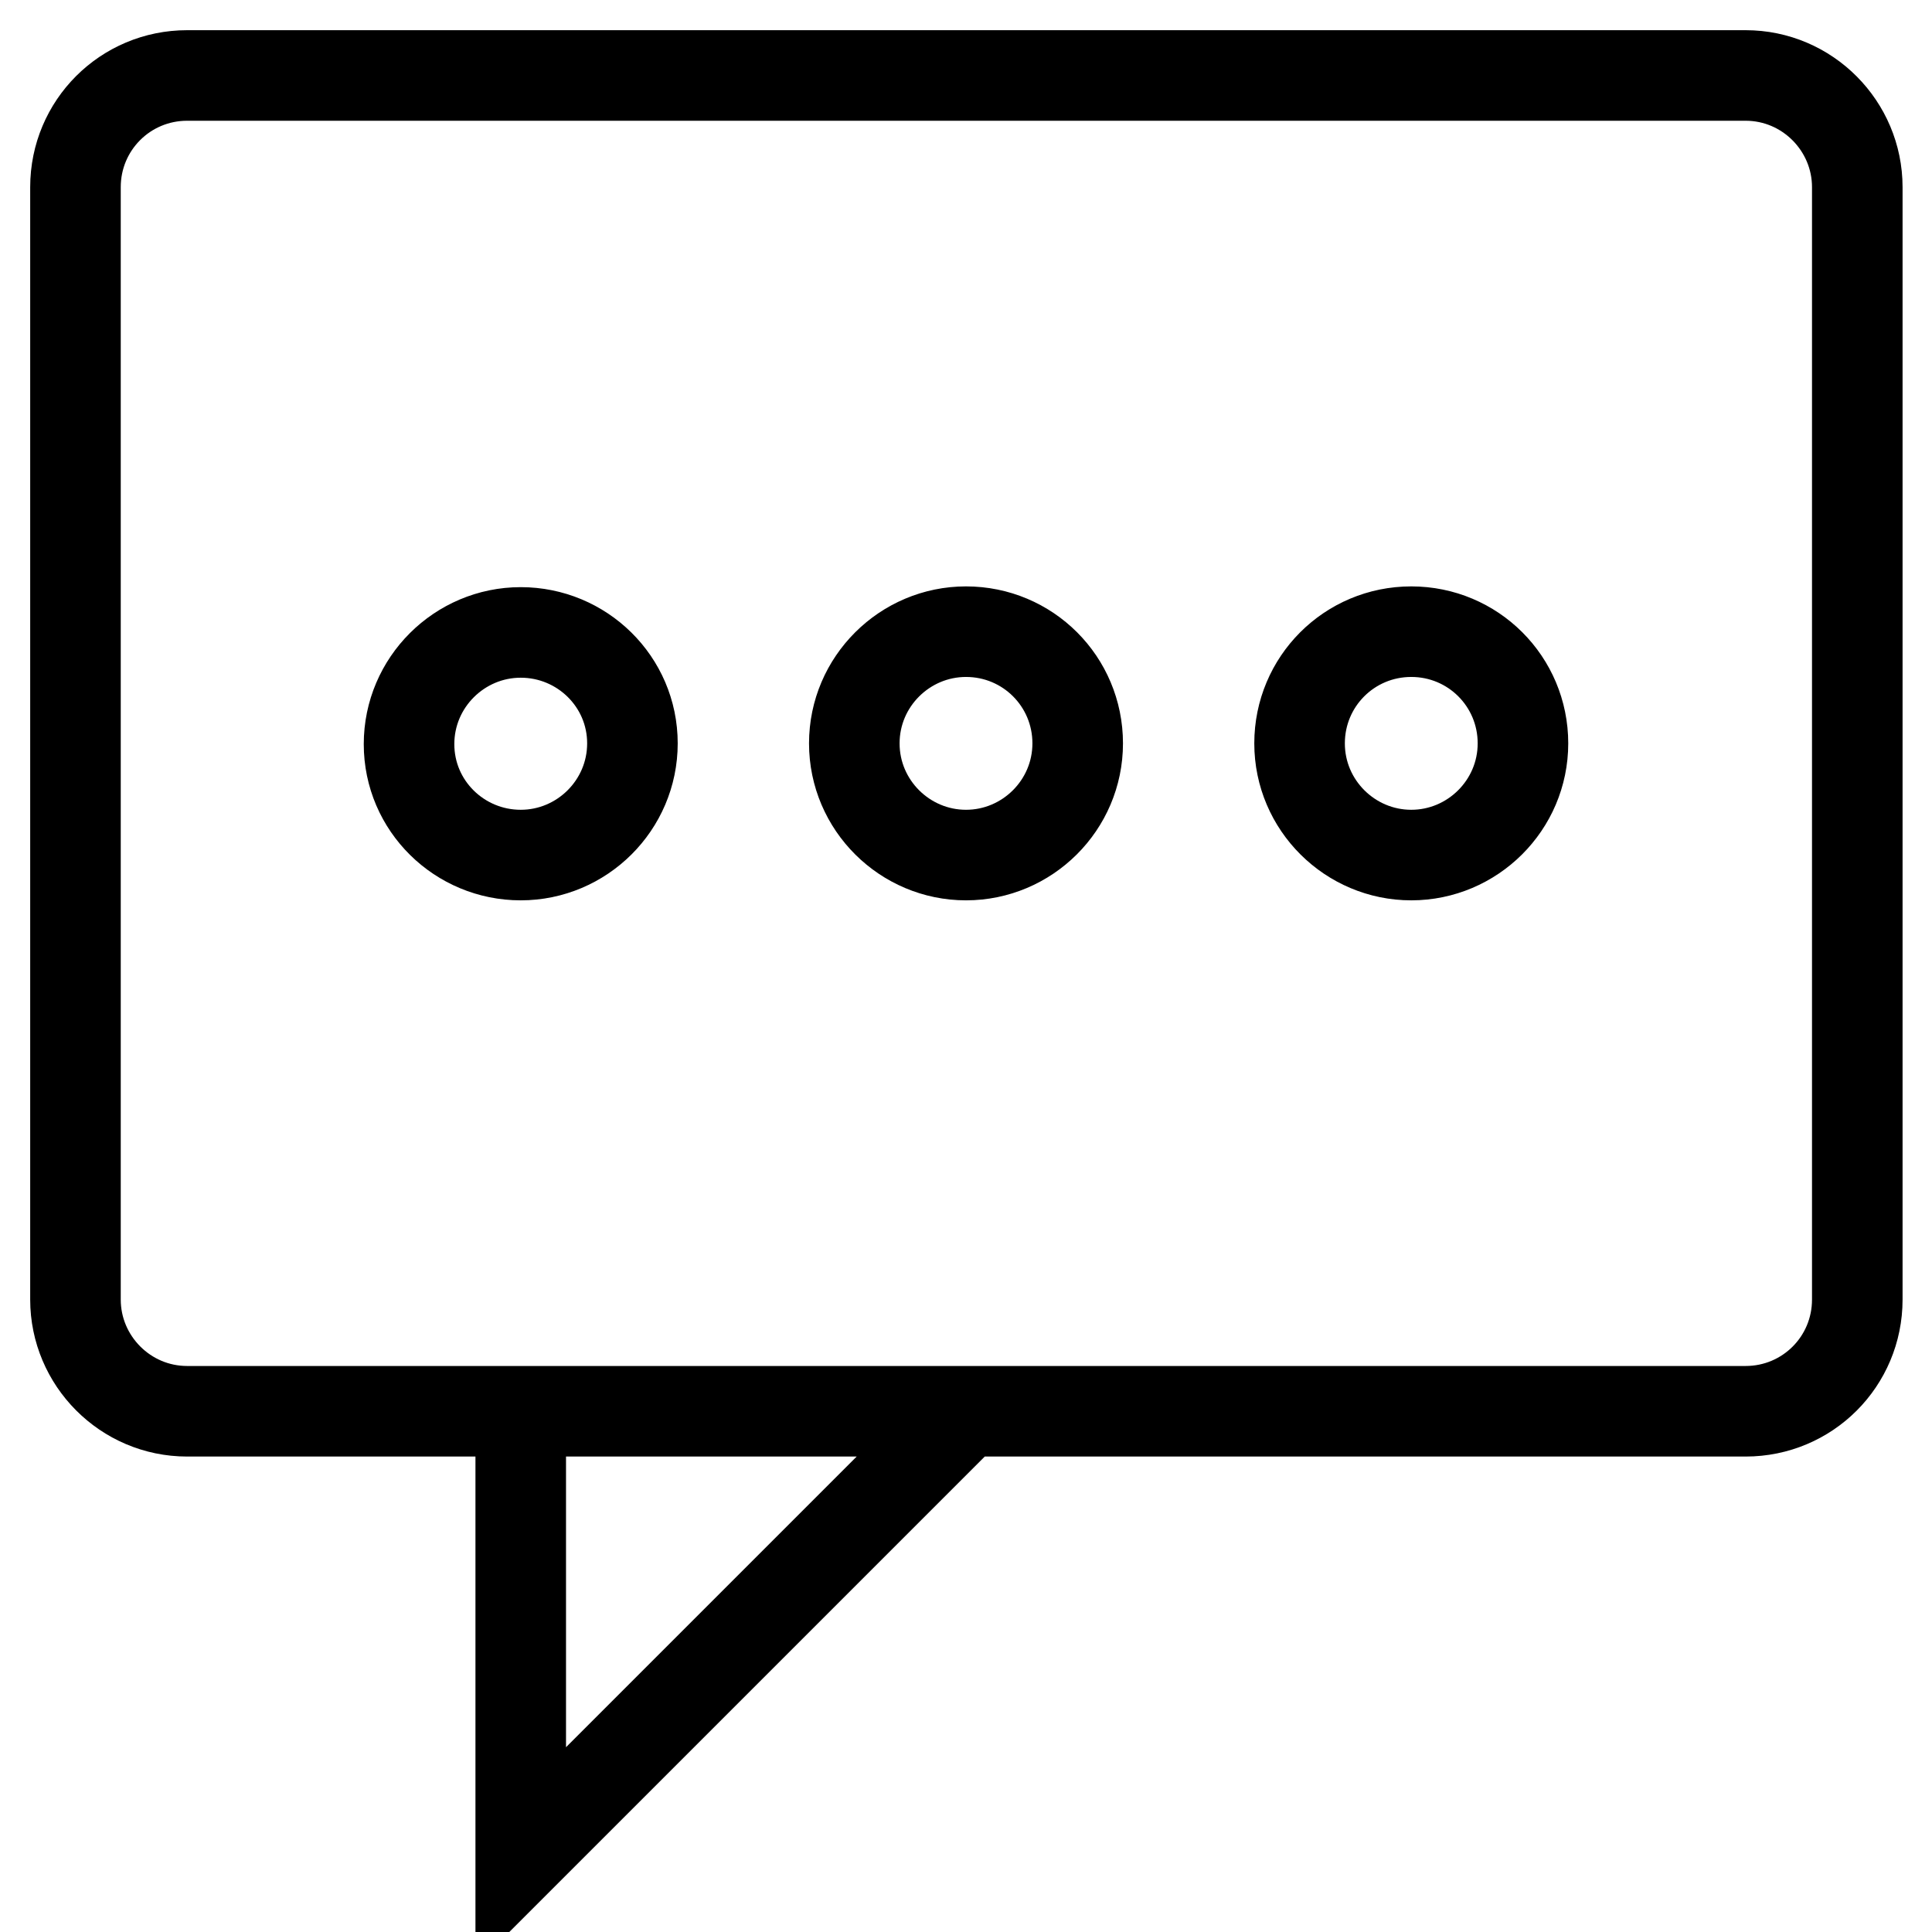
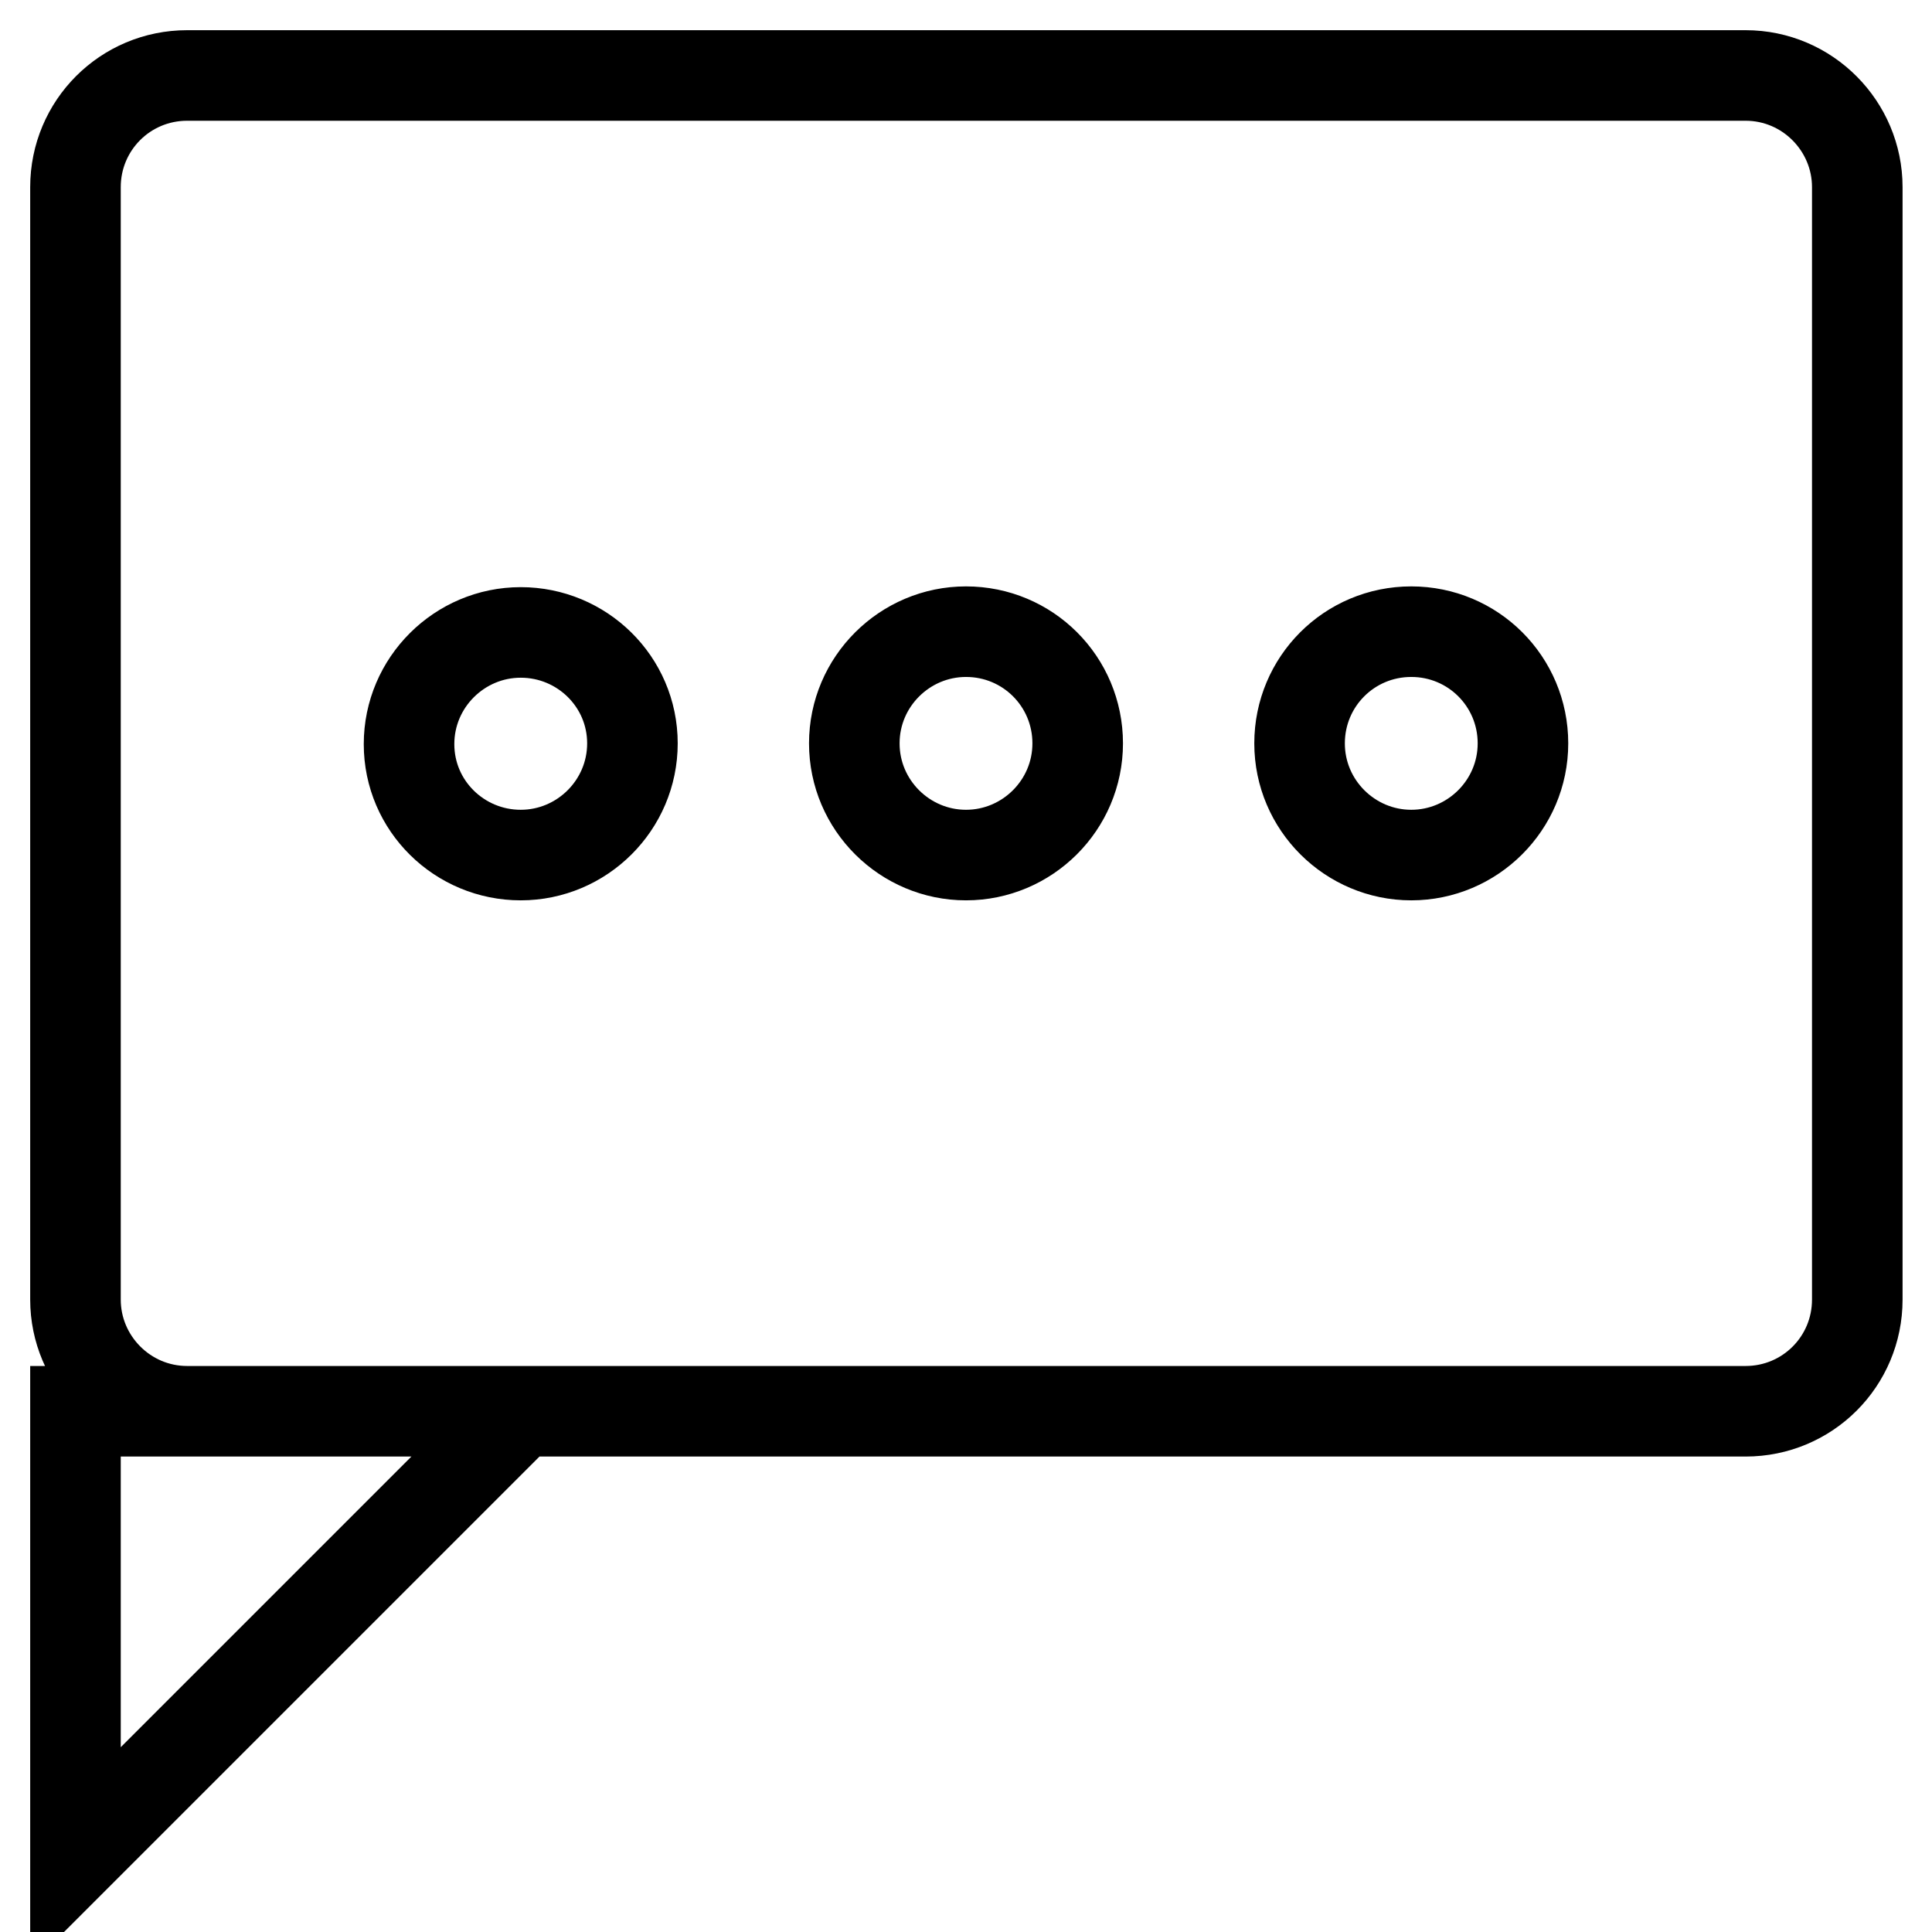
<svg xmlns="http://www.w3.org/2000/svg" version="1.1" x="0px" y="0px" viewBox="0 0 256 256" enable-background="new 0 0 256 256" xml:space="preserve">
  <g>
-     <path stroke-width="12" fill-opacity="0" stroke="#000000" d="M10,24.8C10,16.6,16.6,10,24.8,10h206.5c8.2,0,14.8,6.7,14.8,14.8v147.4c0,8.2-6.6,14.8-14.8,14.8H24.8 c-8.2,0-14.8-6.7-14.8-14.8V24.8z M69,187h59l-59,59V187z M69,113.3c8.1,0,14.8-6.6,14.8-14.8S77.1,83.8,69,83.8 c-8.1,0-14.8,6.6-14.8,14.8S60.9,113.3,69,113.3z M128,113.3c8.1,0,14.8-6.6,14.8-14.8s-6.6-14.8-14.8-14.8 c-8.1,0-14.8,6.6-14.8,14.8S119.9,113.3,128,113.3z M187,113.3c8.1,0,14.8-6.6,14.8-14.8s-6.6-14.8-14.8-14.8s-14.8,6.6-14.8,14.8 S178.9,113.3,187,113.3z" />
+     <path stroke-width="12" fill-opacity="0" stroke="#000000" d="M10,24.8C10,16.6,16.6,10,24.8,10h206.5c8.2,0,14.8,6.7,14.8,14.8v147.4c0,8.2-6.6,14.8-14.8,14.8H24.8 c-8.2,0-14.8-6.7-14.8-14.8V24.8z M69,187l-59,59V187z M69,113.3c8.1,0,14.8-6.6,14.8-14.8S77.1,83.8,69,83.8 c-8.1,0-14.8,6.6-14.8,14.8S60.9,113.3,69,113.3z M128,113.3c8.1,0,14.8-6.6,14.8-14.8s-6.6-14.8-14.8-14.8 c-8.1,0-14.8,6.6-14.8,14.8S119.9,113.3,128,113.3z M187,113.3c8.1,0,14.8-6.6,14.8-14.8s-6.6-14.8-14.8-14.8s-14.8,6.6-14.8,14.8 S178.9,113.3,187,113.3z" />
  </g>
</svg>